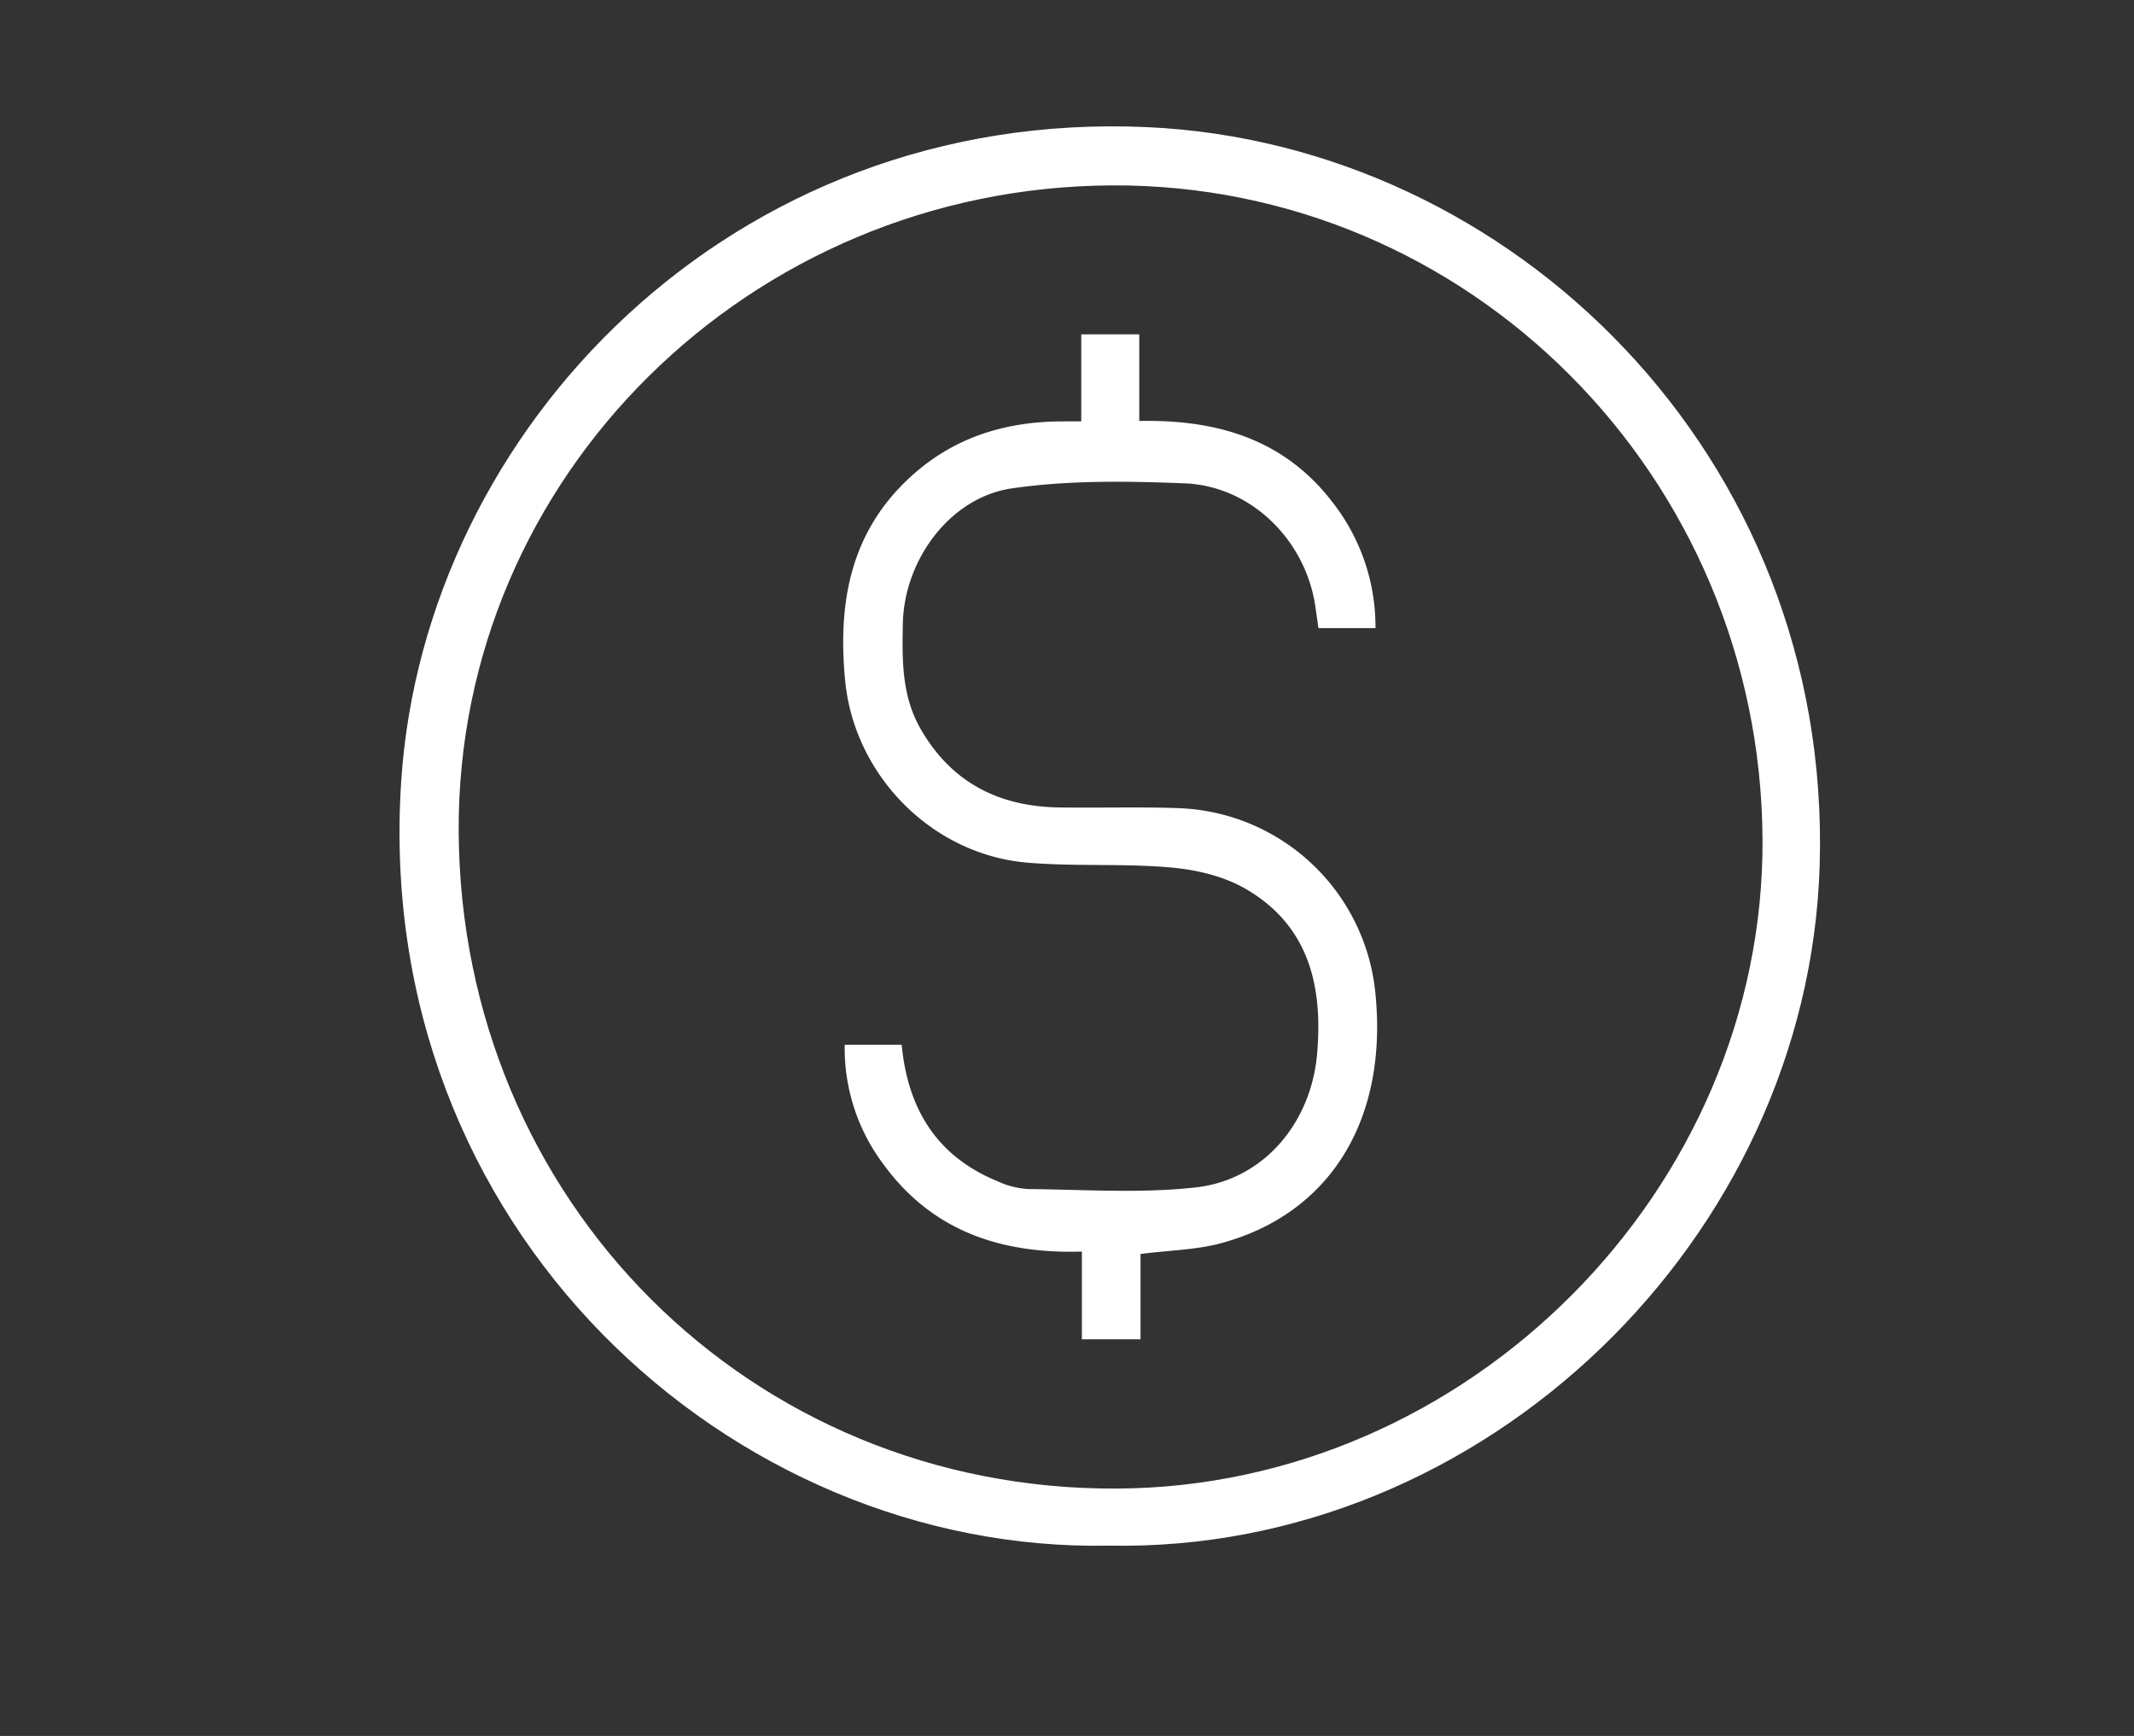
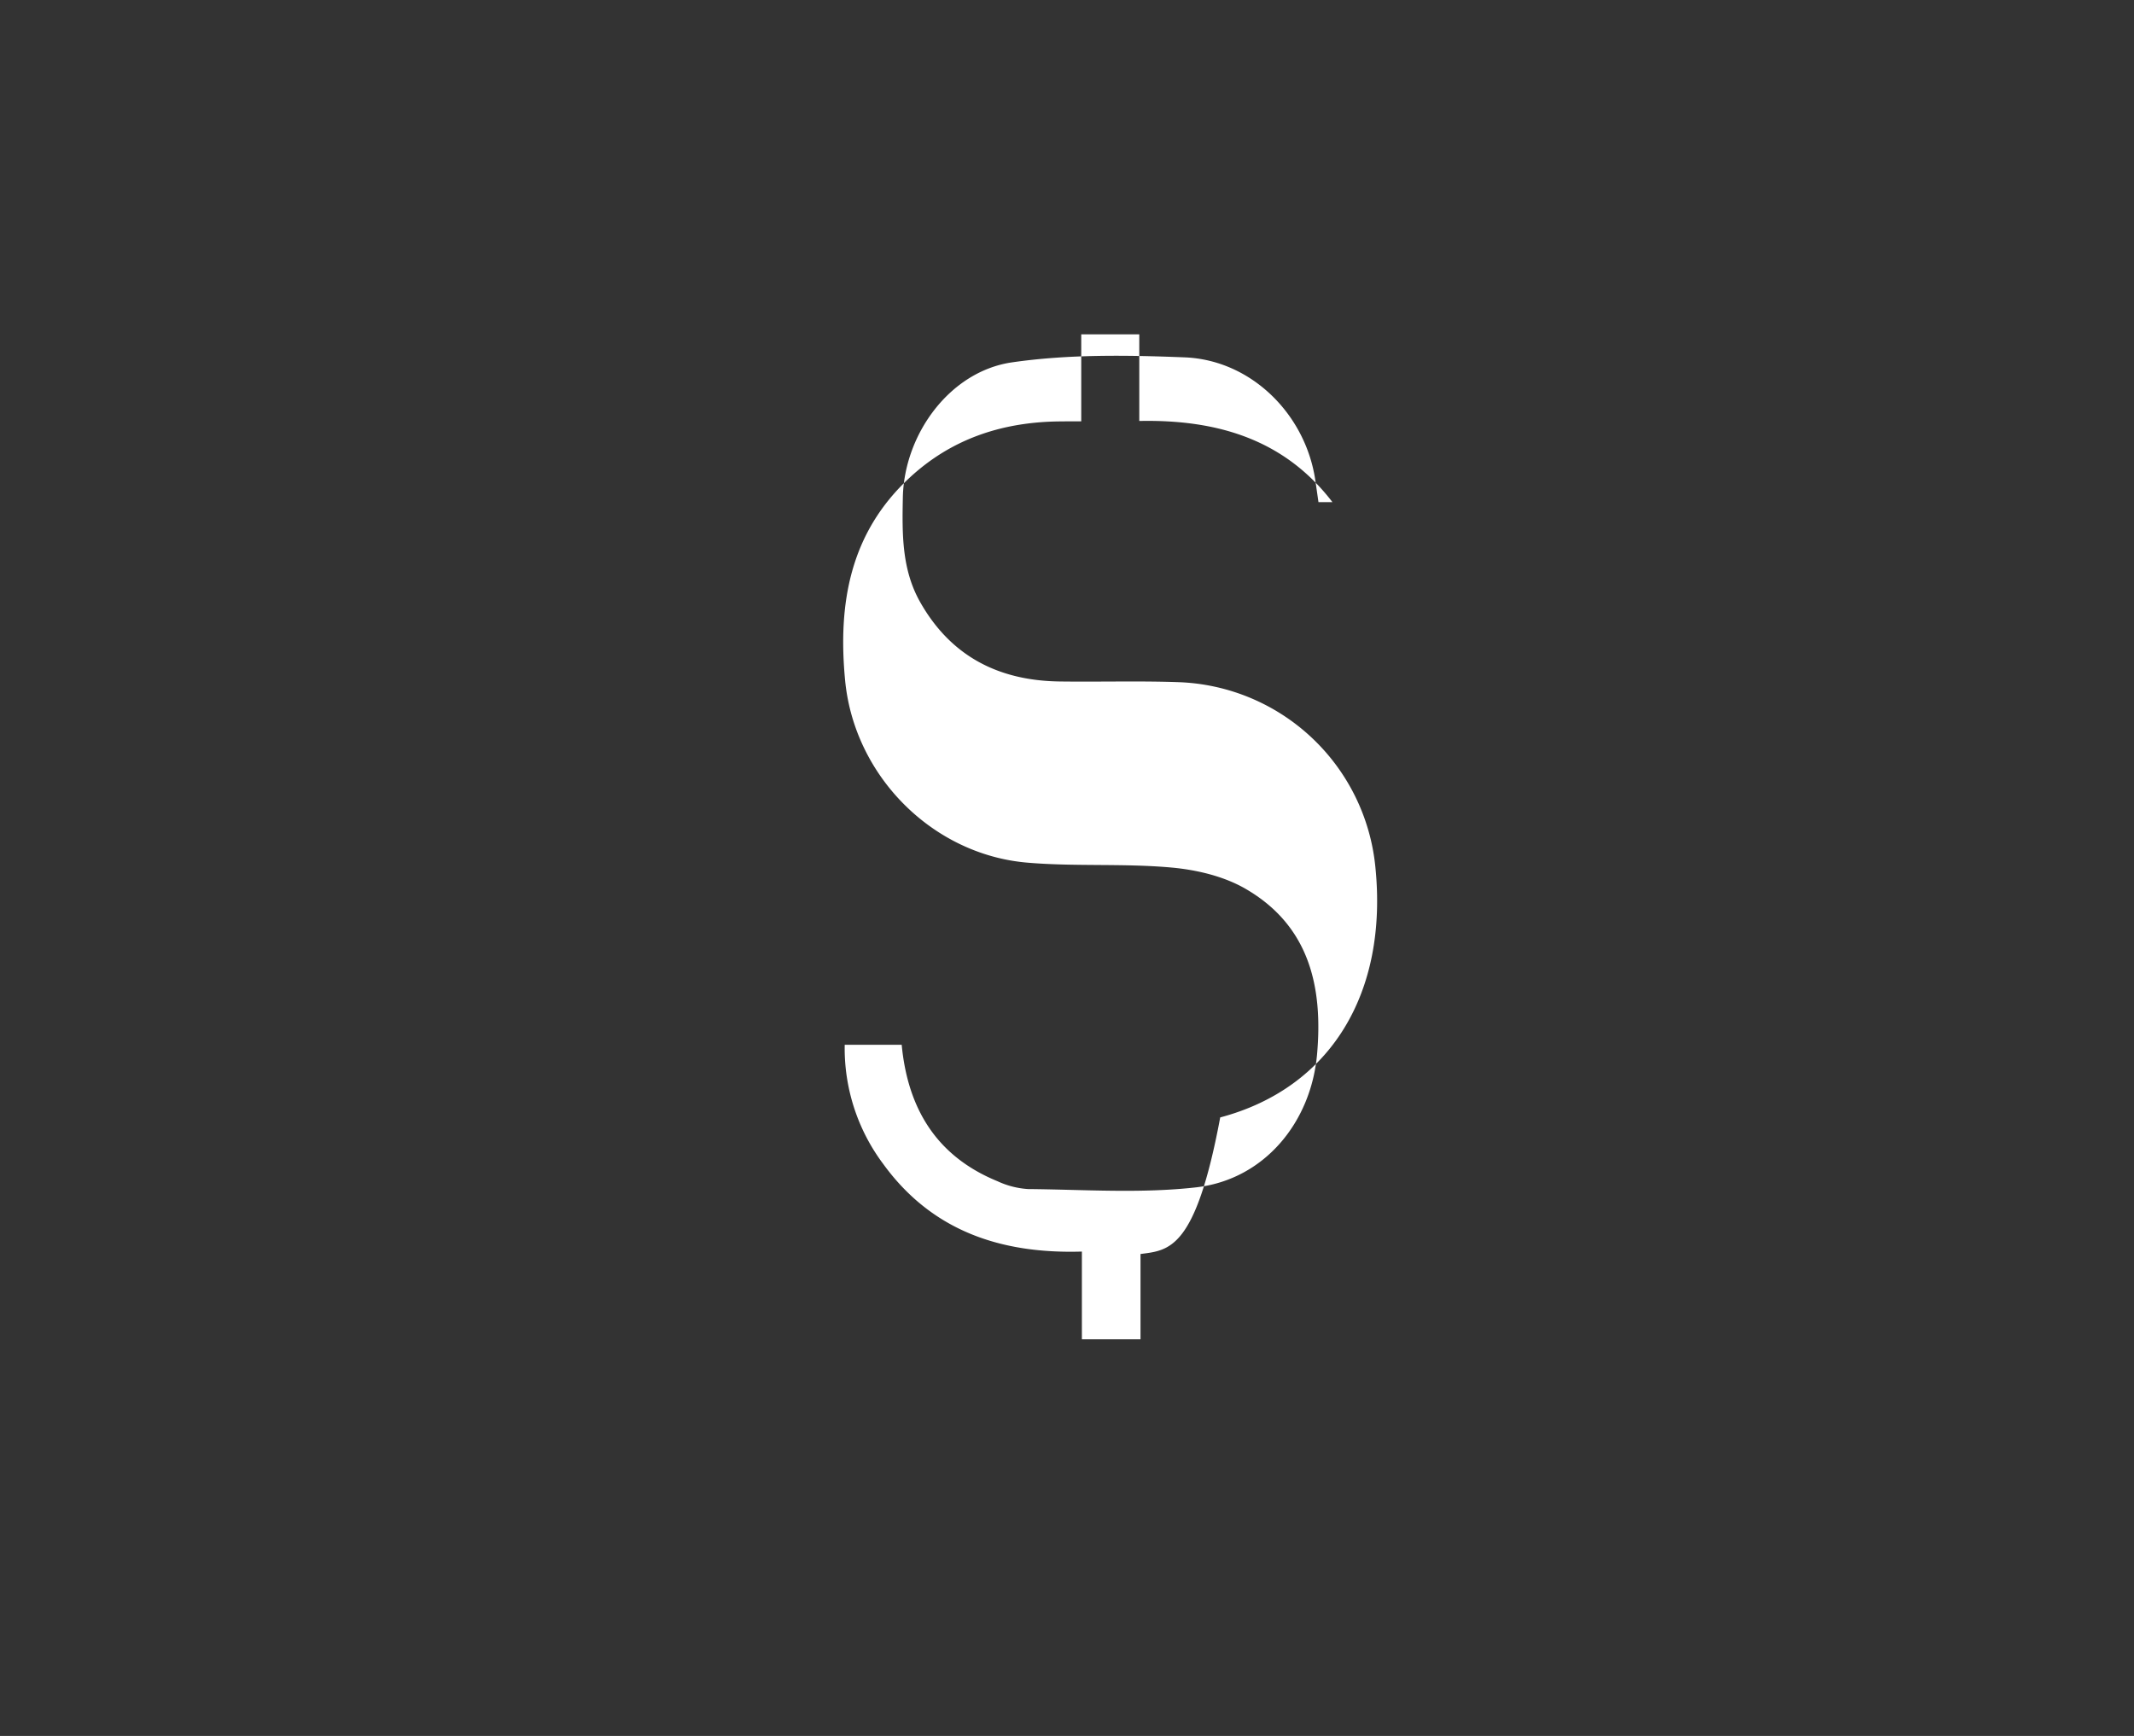
<svg xmlns="http://www.w3.org/2000/svg" id="Layer_1" data-name="Layer 1" viewBox="0 0 465.9 379.04">
  <rect x="0" y="0" width="465.9" height="379.04" fill="#333333" stroke="none" />
  <defs>
    <style>.cls-1{fill:#fff;}</style>
  </defs>
-   <path class="cls-1" d="M242.09,337.49c-82.34,1.65-161-69.16-154.49-167C92.7,93.58,159.93,23.66,250.44,27.76,330,31.37,399.92,99.4,397.28,188.86,394.87,270.44,324,339.12,242.09,337.49Zm-141.95-156c.4,80.74,63.74,144,143.79,143.54,76.71-.4,141.29-65.39,140.87-141.76-.42-79.22-64.07-143.18-142.09-142.79C163.71,40.89,99.76,104.14,100.14,181.51Z" />
-   <path class="cls-1" d="M236.06,92V73h12.67V91.92c17-.35,31.66,4,42.17,17.72a44.11,44.11,0,0,1,9.4,27.51H287.85l-.68-4.73c-2.11-14.45-14-26.3-28.52-26.88-12.57-.5-25.37-.7-37.76,1.1-13.57,2-23.5,15.73-23.78,29.51-.15,7.84-.27,15.65,3.77,22.81,6.7,11.85,17.13,17.17,30.44,17.35,8.65.12,17.31-.15,25.95.15a44.77,44.77,0,0,1,43,40.32c2.82,27.63-9.83,48.33-33.87,54.72C261,272.93,255.23,273,249,273.81v18.62h-12.8V273.28c-17.77.54-32.81-4.56-43.39-19.15a42.13,42.13,0,0,1-8.39-26h12.44c1.33,14,7.66,24.35,20.87,29.77a18.61,18.61,0,0,0,6.7,1.73c12.27.11,24.67,1,36.78-.38,14.79-1.72,25-14.14,26.33-29S285.8,202.14,272,194.11c-4.8-2.8-10.83-4.21-16.44-4.7-10.41-.92-21-.16-31.37-1.06-20.7-1.8-37.7-19-39.68-39.78-1.6-16.7,1-32.19,14.13-44.31,9-8.32,19.76-11.94,31.82-12.23C232.07,92,233.71,92,236.06,92Z" />
+   <path class="cls-1" d="M236.06,92V73h12.67V91.92c17-.35,31.66,4,42.17,17.72H287.85l-.68-4.73c-2.11-14.45-14-26.3-28.52-26.88-12.57-.5-25.37-.7-37.76,1.1-13.57,2-23.5,15.73-23.78,29.51-.15,7.84-.27,15.65,3.77,22.81,6.7,11.85,17.13,17.17,30.44,17.35,8.65.12,17.31-.15,25.95.15a44.77,44.77,0,0,1,43,40.32c2.82,27.63-9.83,48.33-33.87,54.72C261,272.93,255.23,273,249,273.81v18.62h-12.8V273.28c-17.77.54-32.81-4.56-43.39-19.15a42.13,42.13,0,0,1-8.39-26h12.44c1.33,14,7.66,24.35,20.87,29.77a18.61,18.61,0,0,0,6.7,1.73c12.27.11,24.67,1,36.78-.38,14.79-1.72,25-14.14,26.33-29S285.8,202.14,272,194.11c-4.8-2.8-10.83-4.21-16.44-4.7-10.41-.92-21-.16-31.37-1.06-20.7-1.8-37.7-19-39.68-39.78-1.6-16.7,1-32.19,14.13-44.31,9-8.32,19.76-11.94,31.82-12.23C232.07,92,233.71,92,236.06,92Z" />
</svg>